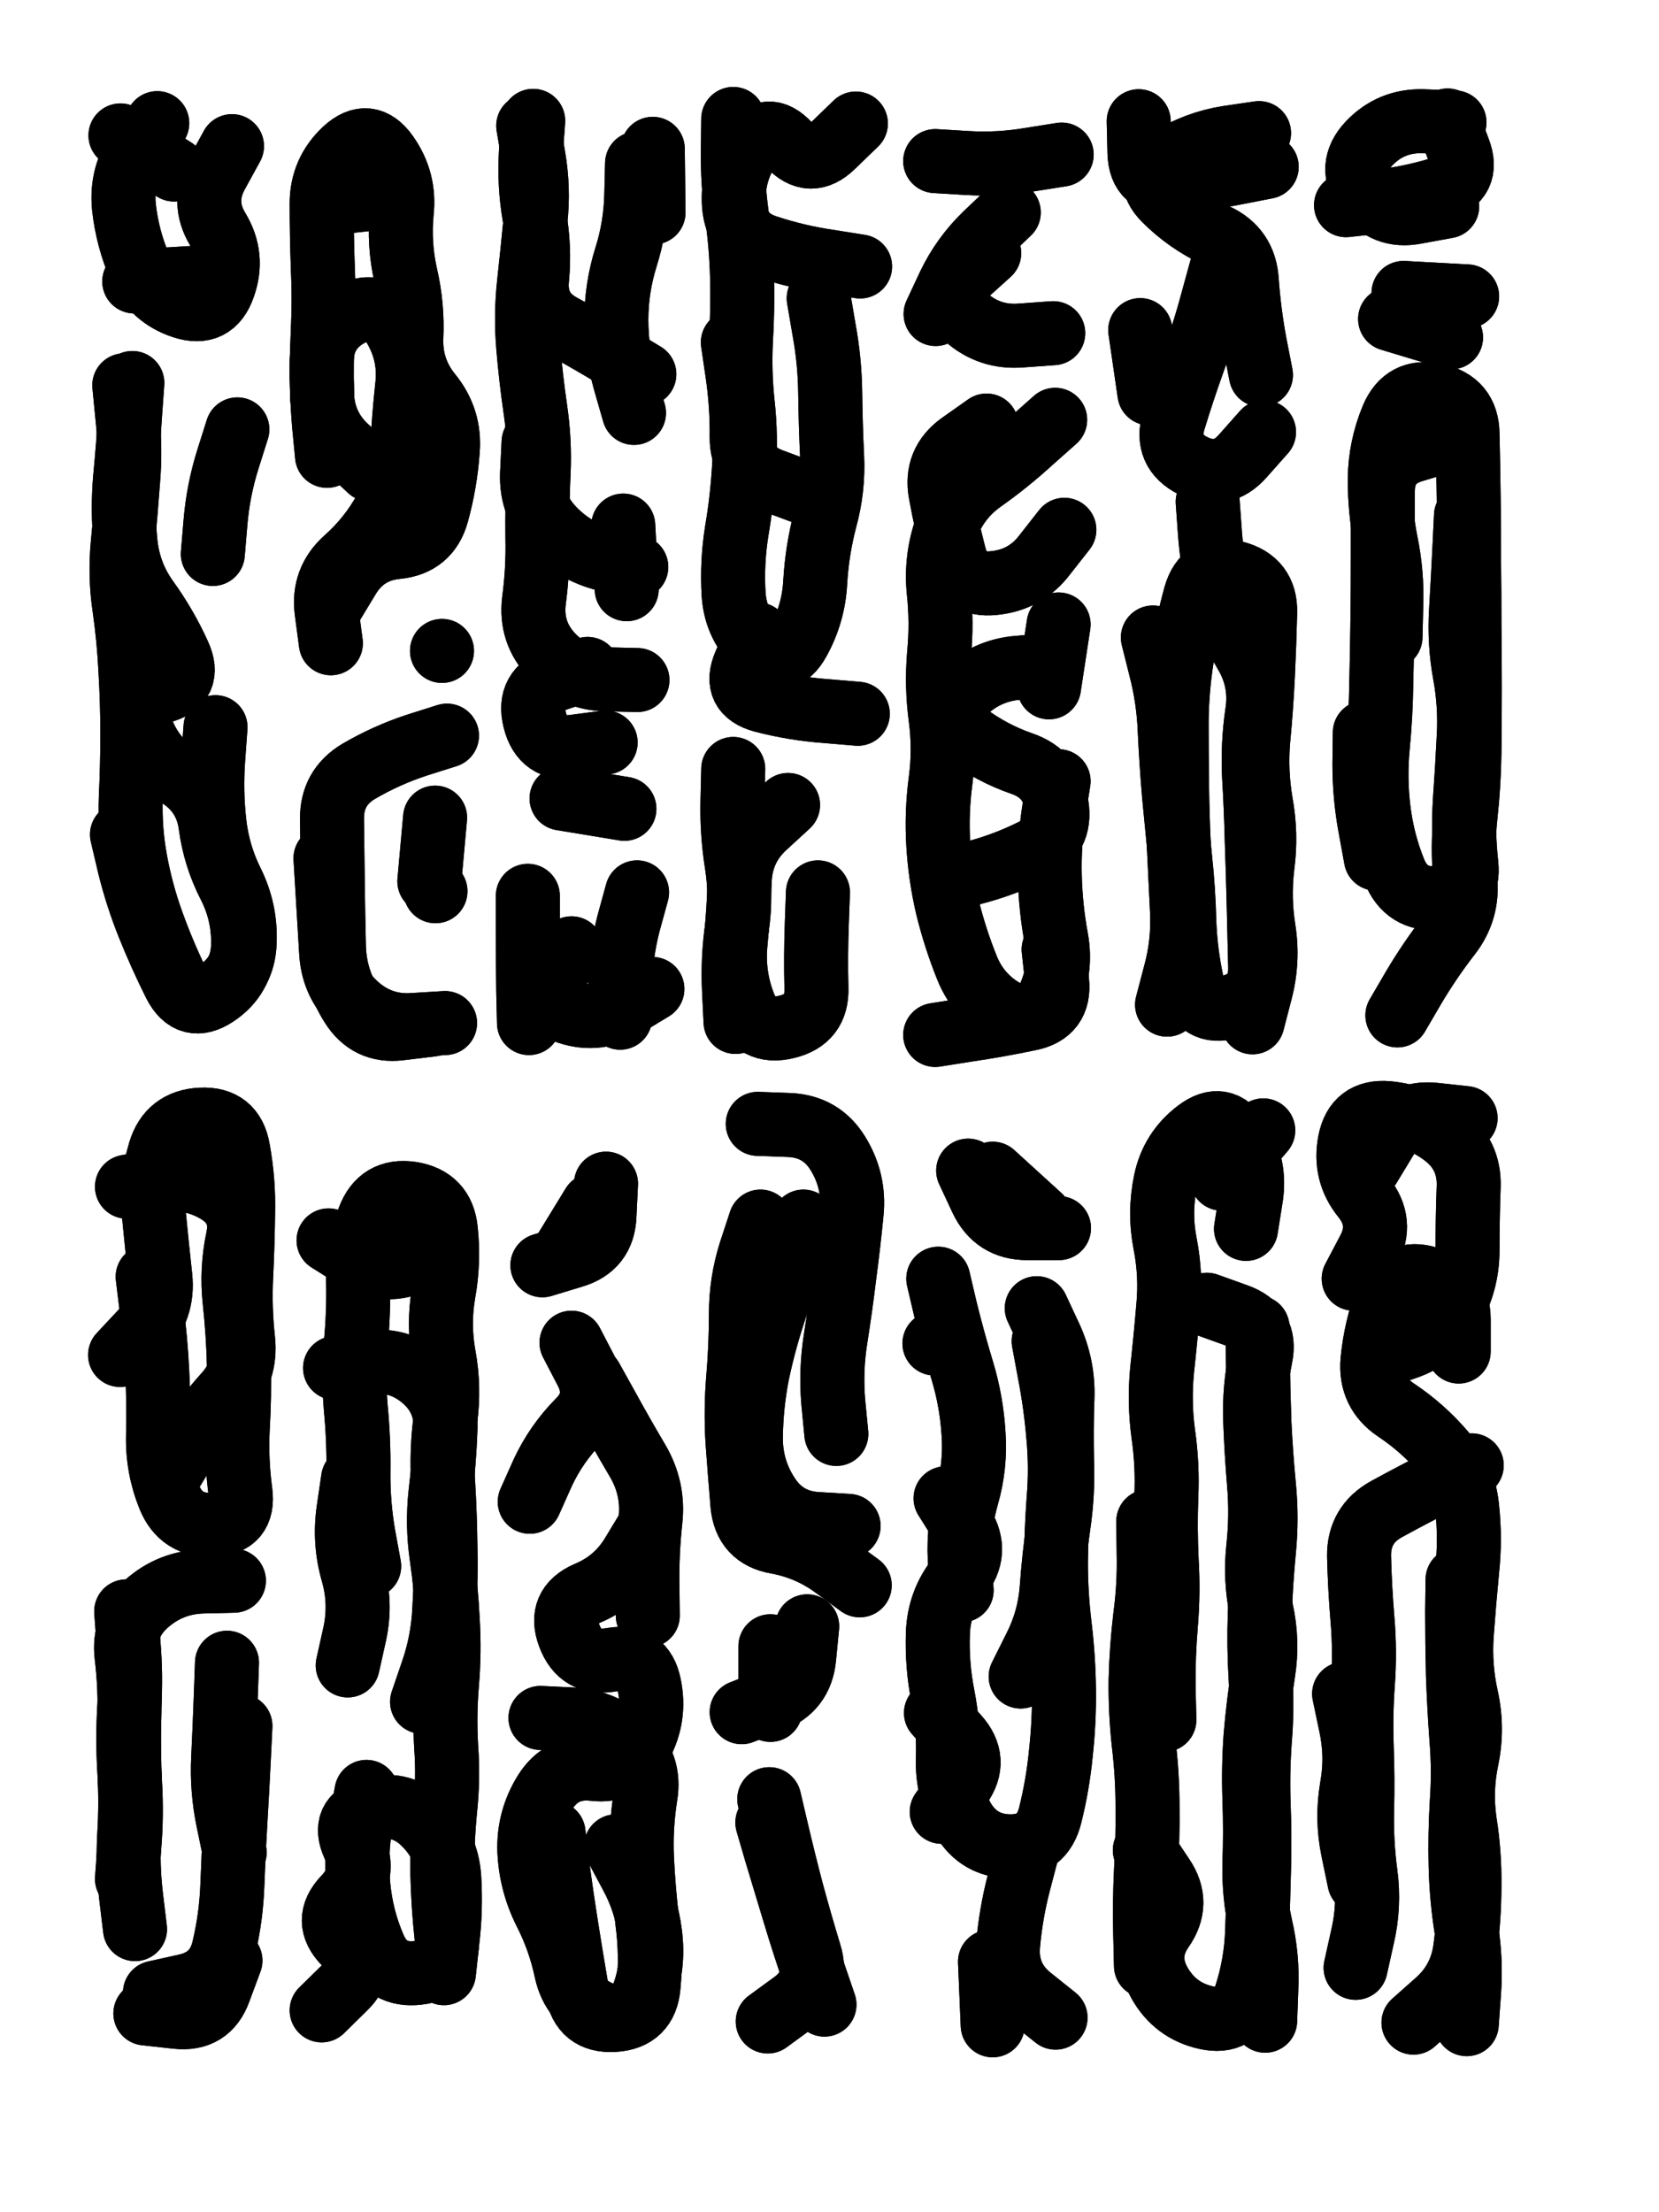
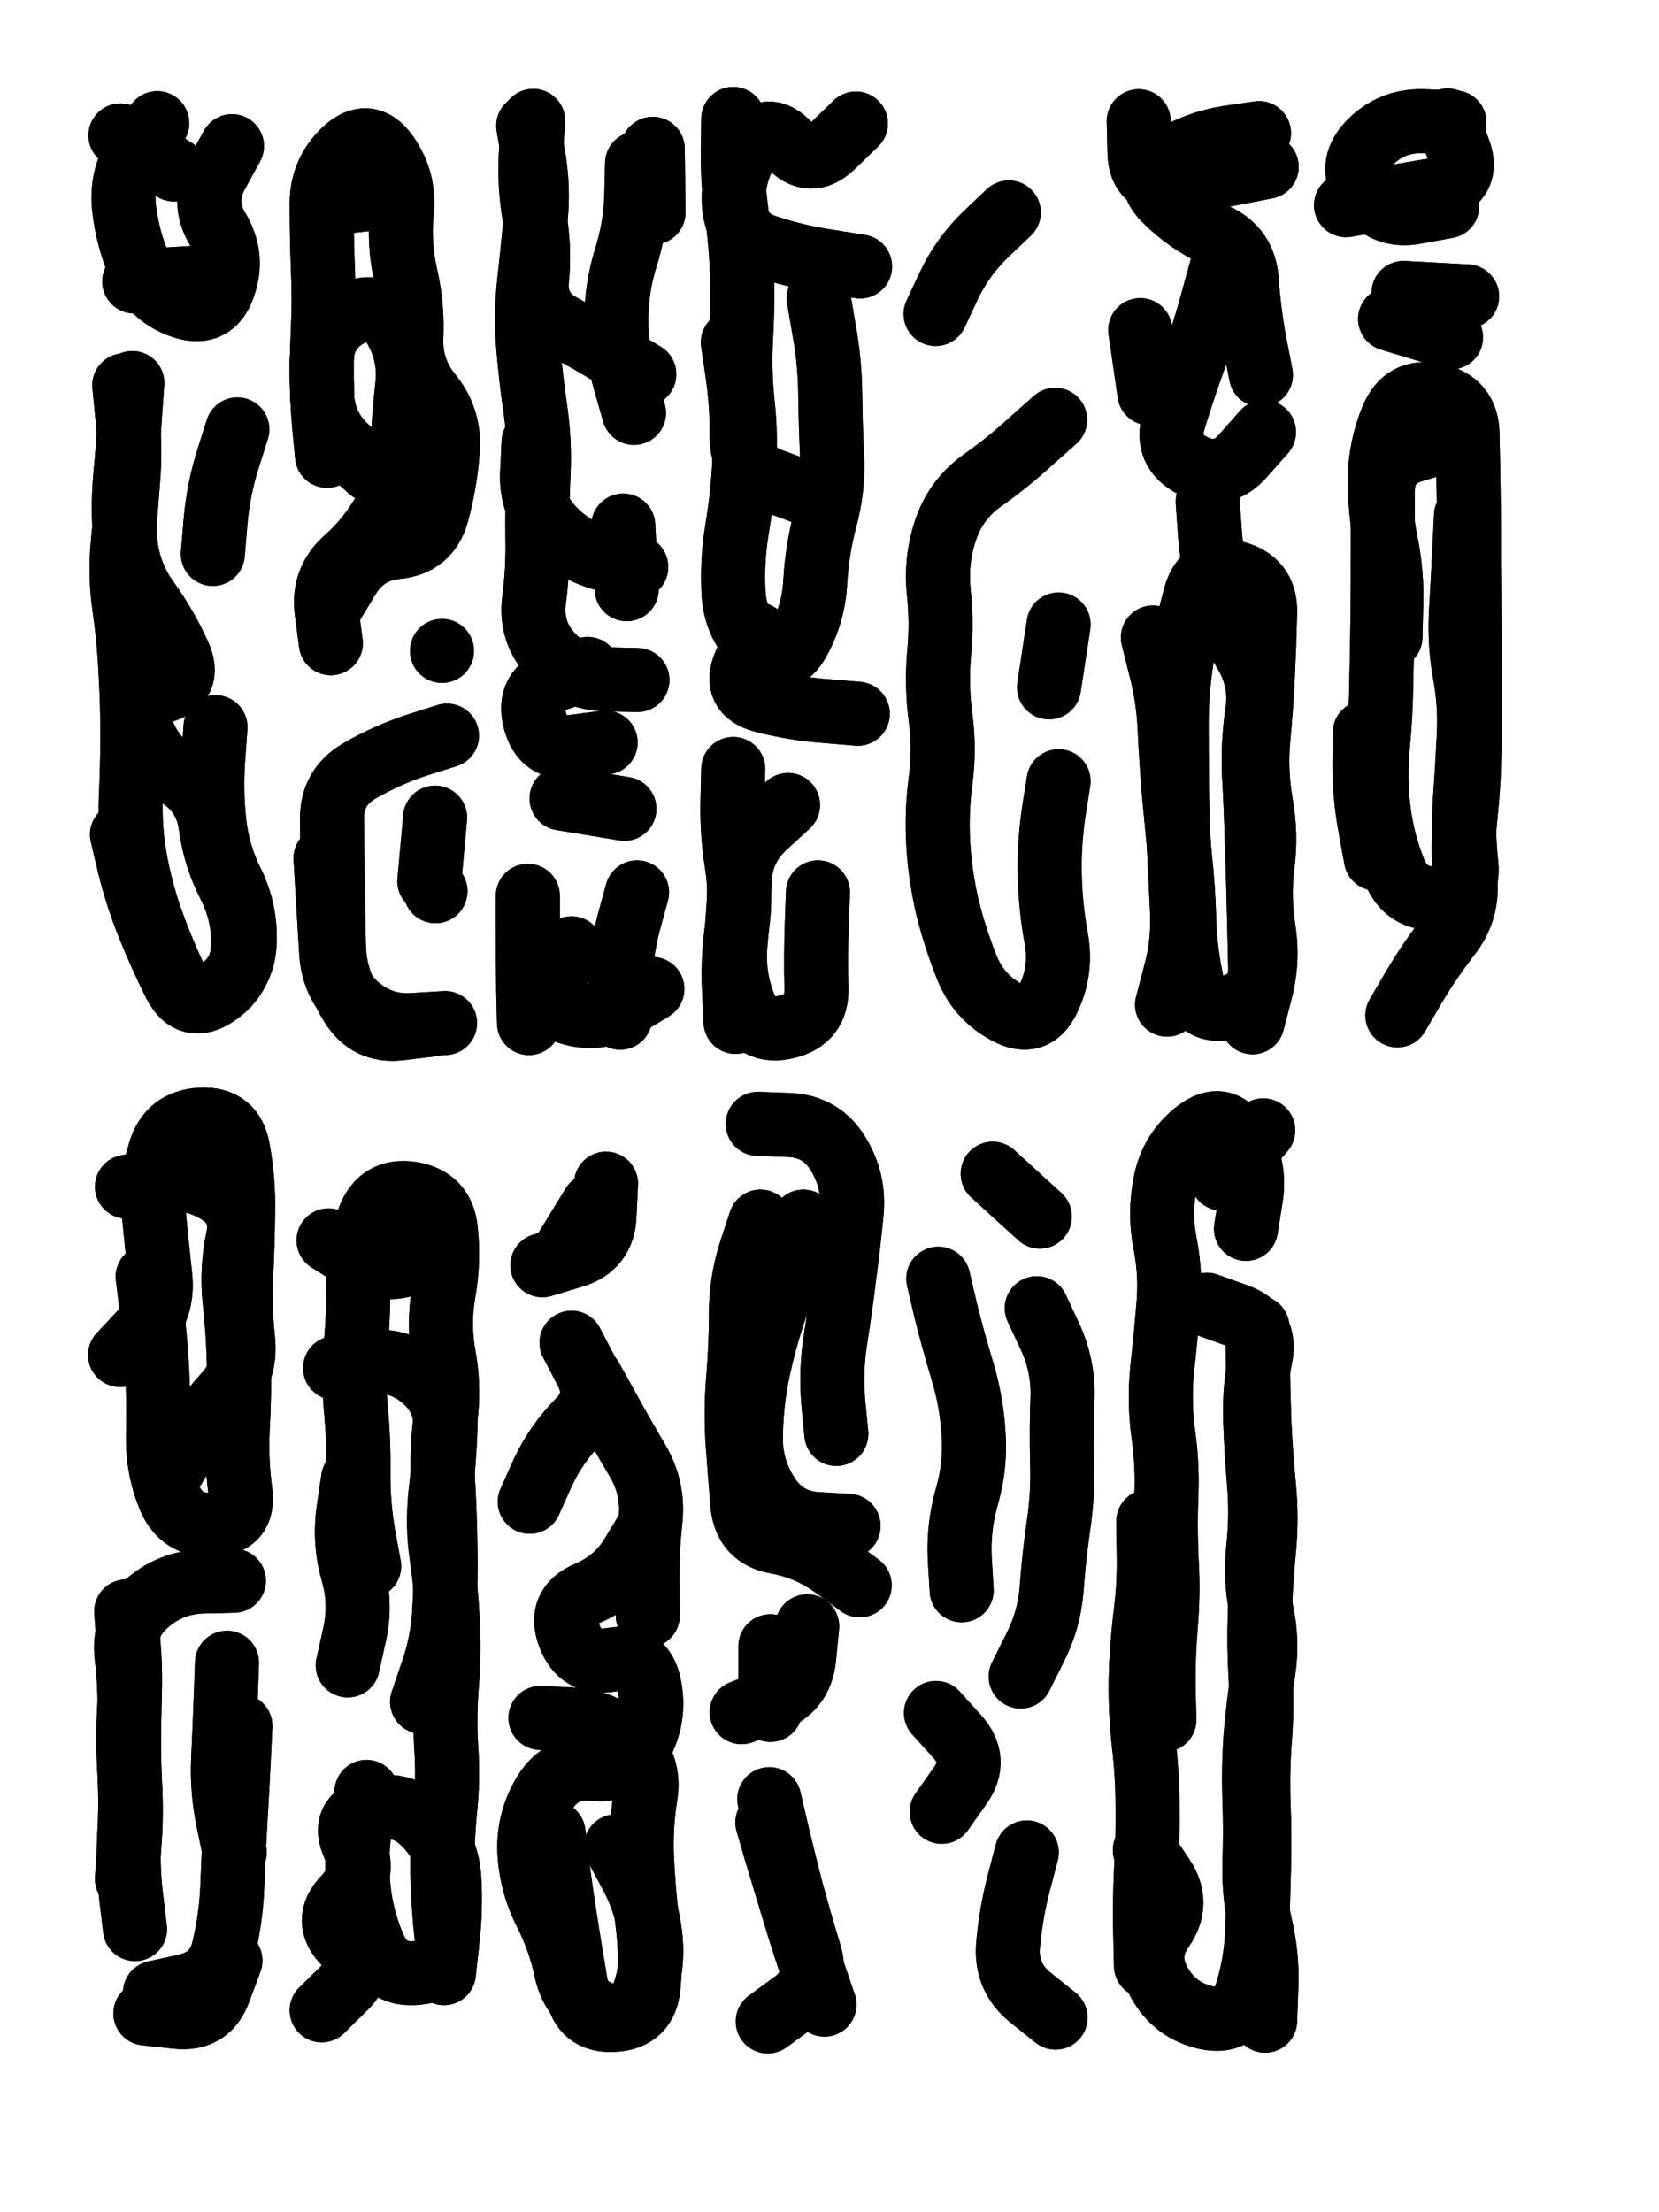
<svg xmlns="http://www.w3.org/2000/svg" viewBox="0 0 4329 5772">
  <title>Infinite Scribble #147</title>
  <defs>
    <filter id="piece_147_3_4_filter" x="-100" y="-100" width="4529" height="5972" filterUnits="userSpaceOnUse">
      <feTurbulence result="lineShape_distorted_turbulence" type="turbulence" baseFrequency="11976e-6" numOctaves="3" />
      <feGaussianBlur in="lineShape_distorted_turbulence" result="lineShape_distorted_turbulence_smoothed" stdDeviation="43420e-3" />
      <feDisplacementMap in="SourceGraphic" in2="lineShape_distorted_turbulence_smoothed" result="lineShape_distorted_results_shifted" scale="30060e-2" xChannelSelector="R" yChannelSelector="G" />
      <feOffset in="lineShape_distorted_results_shifted" result="lineShape_distorted" dx="-7515e-2" dy="-7515e-2" />
      <feGaussianBlur in="lineShape_distorted" result="lineShape_1" stdDeviation="8350e-3" />
      <feColorMatrix in="lineShape_1" result="lineShape" type="matrix" values="1 0 0 0 0  0 1 0 0 0  0 0 1 0 0  0 0 0 10020e-3 -5010e-3" />
      <feGaussianBlur in="lineShape" result="shrank_blurred" stdDeviation="10566e-3" />
      <feColorMatrix in="shrank_blurred" result="shrank" type="matrix" values="1 0 0 0 0 0 1 0 0 0 0 0 1 0 0 0 0 0 8844e-3 -5452e-3" />
      <feColorMatrix in="lineShape" result="border_filled" type="matrix" values="0.5 0 0 0 -0.15  0 0.5 0 0 -0.15  0 0 0.5 0 -0.15  0 0 0 1 0" />
      <feComposite in="border_filled" in2="shrank" result="border" operator="out" />
      <feColorMatrix in="lineShape" result="adjustedColor" type="matrix" values="0.95 0 0 0 -0.05  0 0.95 0 0 -0.05  0 0 0.95 0 -0.05  0 0 0 1 0" />
      <feMorphology in="lineShape" result="frost1_shrink" operator="erode" radius="16700e-3" />
      <feColorMatrix in="frost1_shrink" result="frost1" type="matrix" values="2 0 0 0 0.05  0 2 0 0 0.05  0 0 2 0 0.05  0 0 0 0.5 0" />
      <feMorphology in="lineShape" result="frost2_shrink" operator="erode" radius="50100e-3" />
      <feColorMatrix in="frost2_shrink" result="frost2" type="matrix" values="2 0 0 0 0.35  0 2 0 0 0.35  0 0 2 0 0.35  0 0 0 0.5 0" />
      <feMerge result="shapes_linestyle_colors">
        <feMergeNode in="frost1" />
        <feMergeNode in="frost2" />
      </feMerge>
      <feTurbulence result="shapes_linestyle_linestyle_turbulence" type="turbulence" baseFrequency="179e-3" numOctaves="2" />
      <feDisplacementMap in="shapes_linestyle_colors" in2="shapes_linestyle_linestyle_turbulence" result="frost" scale="-111333e-3" xChannelSelector="R" yChannelSelector="G" />
      <feMerge result="shapes_linestyle">
        <feMergeNode in="adjustedColor" />
        <feMergeNode in="frost" />
      </feMerge>
      <feComposite in="shapes_linestyle" in2="shrank" result="shapes_linestyle_cropped" operator="atop" />
      <feComposite in="border" in2="shapes_linestyle_cropped" result="shapes" operator="over" />
      <feTurbulence result="shapes_finished_turbulence" type="turbulence" baseFrequency="149700e-6" numOctaves="3" />
      <feGaussianBlur in="shapes_finished_turbulence" result="shapes_finished_turbulence_smoothed" stdDeviation="0" />
      <feDisplacementMap in="shapes" in2="shapes_finished_turbulence_smoothed" result="shapes_finished_results_shifted" scale="5010e-2" xChannelSelector="R" yChannelSelector="G" />
      <feOffset in="shapes_finished_results_shifted" result="shapes_finished" dx="-1252e-2" dy="-1252e-2" />
    </filter>
    <filter id="piece_147_3_4_shadow" x="-100" y="-100" width="4529" height="5972" filterUnits="userSpaceOnUse">
      <feColorMatrix in="SourceGraphic" result="result_blackened" type="matrix" values="0 0 0 0 0  0 0 0 0 0  0 0 0 0 0  0 0 0 0.8 0" />
      <feGaussianBlur in="result_blackened" result="result_blurred" stdDeviation="50100e-3" />
      <feComposite in="SourceGraphic" in2="result_blurred" result="result" operator="over" />
    </filter>
    <filter id="piece_147_3_4_overall" x="-100" y="-100" width="4529" height="5972" filterUnits="userSpaceOnUse">
      <feTurbulence result="background_texture_bumps" type="fractalNoise" baseFrequency="54e-3" numOctaves="3" />
      <feDiffuseLighting in="background_texture_bumps" result="background_texture" surfaceScale="1" diffuseConstant="2" lighting-color="#aaa">
        <feDistantLight azimuth="225" elevation="20" />
      </feDiffuseLighting>
      <feColorMatrix in="background_texture" result="background_texturelightened" type="matrix" values="0.6 0 0 0 0.8  0 0.6 0 0 0.8  0 0 0.6 0 0.8  0 0 0 1 0" />
      <feColorMatrix in="SourceGraphic" result="background_darkened" type="matrix" values="2 0 0 0 -1  0 2 0 0 -1  0 0 2 0 -1  0 0 0 1 0" />
      <feMorphology in="background_darkened" result="background_glow_1_thicken" operator="dilate" radius="0" />
      <feColorMatrix in="background_glow_1_thicken" result="background_glow_1_thicken_colored" type="matrix" values="0 0 0 0 0  0 0 0 0 0  0 0 0 0 0  0 0 0 0.7 0" />
      <feGaussianBlur in="background_glow_1_thicken_colored" result="background_glow_1" stdDeviation="73200e-3" />
      <feMorphology in="background_darkened" result="background_glow_2_thicken" operator="dilate" radius="0" />
      <feColorMatrix in="background_glow_2_thicken" result="background_glow_2_thicken_colored" type="matrix" values="0 0 0 0 0  0 0 0 0 0  0 0 0 0 0  0 0 0 0 0" />
      <feGaussianBlur in="background_glow_2_thicken_colored" result="background_glow_2" stdDeviation="0" />
      <feComposite in="background_glow_1" in2="background_glow_2" result="background_glow" operator="out" />
      <feBlend in="background_glow" in2="background_texturelightened" result="background" mode="normal" />
    </filter>
    <clipPath id="piece_147_3_4_clip">
      <rect x="0" y="0" width="4329" height="5772" />
    </clipPath>
    <g id="layer_2" filter="url(#piece_147_3_4_filter)" stroke-width="167" stroke-linecap="round" fill="none">
      <path d="M 406 2265 Q 406 2265 425 2346 Q 445 2427 476 2504 Q 507 2581 544 2655 Q 582 2729 651 2683 Q 720 2637 722 2554 Q 724 2471 686 2397 Q 648 2323 637 2240 Q 626 2158 556 2113 Q 486 2069 457 1991 Q 428 1913 508 1892 Q 589 1871 554 1795 Q 520 1720 471 1652 Q 423 1585 415 1502 Q 407 1419 414 1336 Q 422 1253 427 1170 L 433 1087 M 498 409 Q 498 409 450 477 Q 403 545 411 627 Q 420 710 453 786 Q 486 862 565 888 Q 644 914 671 835 Q 699 757 656 686 Q 613 615 653 542 L 693 469 M 707 1208 Q 707 1208 682 1287 Q 657 1367 650 1450 L 643 1533" stroke="hsl(144,100%,48%)" />
      <path d="M 1104 601 L 939 619 M 1254 2007 Q 1254 2007 1175 2032 Q 1096 2058 1024 2100 Q 953 2142 954 2225 Q 955 2308 956 2391 Q 957 2474 959 2557 Q 961 2640 1005 2710 Q 1049 2781 1131 2771 L 1214 2761 M 941 1277 Q 941 1277 933 1194 Q 926 1111 927 1028 Q 929 945 1003 907 Q 1077 870 1118 942 Q 1160 1014 1150 1096 Q 1141 1179 1137 1262 Q 1133 1345 1093 1418 Q 1053 1491 991 1546 Q 929 1601 940 1683 L 951 1766 M 1241 1786 L 1241 1786 M 1224 2413 L 1224 2413" stroke="hsl(165,100%,48%)" />
      <path d="M 1751 1862 Q 1751 1862 1668 1860 Q 1585 1858 1528 1798 Q 1471 1738 1481 1655 Q 1492 1573 1490 1490 Q 1489 1407 1493 1324 Q 1497 1241 1485 1158 Q 1473 1076 1466 993 Q 1459 910 1468 827 Q 1477 745 1485 662 Q 1494 580 1480 498 L 1466 416 M 1465 2425 Q 1465 2425 1465 2508 Q 1465 2591 1466 2674 L 1468 2757 M 1742 1165 Q 1742 1165 1719 1085 Q 1696 1005 1696 922 Q 1696 839 1721 759 Q 1746 680 1748 597 L 1750 514 M 1723 1625 L 1714 1459 M 1750 2416 Q 1750 2416 1728 2496 Q 1707 2577 1706 2660 L 1706 2743 M 1553 2171 L 1717 2198" stroke="hsl(184,100%,50%)" />
      <path d="M 2332 783 Q 2332 783 2250 770 Q 2168 758 2089 732 Q 2010 707 2003 624 Q 1997 541 2043 472 Q 2090 404 2146 465 Q 2202 526 2261 468 L 2321 410 M 2179 1370 Q 2179 1370 2101 1341 Q 2023 1312 2023 1229 Q 2024 1146 2012 1063 L 2000 981 M 2144 2188 Q 2144 2188 2083 2244 Q 2022 2300 2018 2383 Q 2015 2466 2007 2549 Q 1999 2632 2029 2709 Q 2059 2787 2140 2767 Q 2221 2748 2218 2665 Q 2216 2582 2219 2499 L 2222 2416 M 2065 1743 Q 2065 1743 2032 1819 Q 1999 1895 2079 1916 Q 2160 1937 2243 1943 L 2326 1950" stroke="hsl(195,100%,54%)" />
-       <path d="M 2837 2565 Q 2837 2565 2846 2647 Q 2855 2730 2773 2746 Q 2692 2763 2610 2775 L 2528 2788 M 2548 2386 Q 2548 2386 2628 2365 Q 2709 2344 2783 2307 Q 2858 2271 2845 2189 Q 2833 2107 2754 2080 Q 2676 2053 2609 2003 Q 2543 1953 2602 1895 Q 2661 1837 2744 1830 L 2827 1823 M 2662 1198 Q 2662 1198 2594 1246 Q 2527 1294 2542 1375 Q 2557 1457 2578 1537 Q 2599 1618 2681 1609 Q 2764 1601 2814 1535 L 2865 1470 M 2669 748 Q 2669 748 2607 804 Q 2546 860 2608 915 Q 2670 970 2753 963 L 2836 957 M 2528 508 Q 2528 508 2611 513 Q 2694 518 2776 504 L 2858 491" stroke="hsl(207,100%,59%)" />
      <path d="M 3356 2755 Q 3356 2755 3377 2674 Q 3398 2594 3385 2512 Q 3372 2430 3382 2347 Q 3393 2265 3378 2183 Q 3364 2101 3371 2018 Q 3379 1935 3383 1852 Q 3387 1769 3389 1686 Q 3391 1603 3310 1582 Q 3230 1561 3207 1641 Q 3185 1721 3172 1803 Q 3159 1885 3158 1968 Q 3158 2051 3159 2134 Q 3160 2217 3164 2300 Q 3168 2383 3172 2466 Q 3176 2549 3154 2629 L 3133 2709 M 3274 791 Q 3274 791 3252 871 Q 3231 951 3202 1029 Q 3174 1107 3150 1186 Q 3127 1266 3201 1303 Q 3276 1340 3331 1277 L 3386 1215 M 3393 523 Q 3393 523 3311 539 Q 3230 555 3147 562 Q 3064 570 3061 487 L 3059 404" stroke="hsl(217,100%,63%)" />
-       <path d="M 3734 2737 Q 3734 2737 3776 2665 Q 3818 2594 3869 2528 Q 3920 2463 3911 2380 Q 3903 2298 3912 2215 Q 3921 2133 3922 2050 Q 3923 1967 3923 1884 Q 3923 1801 3922 1718 Q 3922 1635 3921 1552 Q 3921 1469 3920 1386 Q 3919 1303 3917 1220 Q 3916 1137 3834 1119 Q 3753 1102 3721 1178 Q 3689 1255 3688 1338 Q 3688 1421 3704 1502 Q 3721 1584 3718 1667 L 3716 1750 M 3750 852 L 3916 861 M 3649 1999 Q 3649 1999 3648 2082 Q 3648 2165 3663 2246 L 3678 2328 M 3865 402 Q 3865 402 3894 479 Q 3924 557 3844 581 Q 3765 605 3682 614 L 3600 623" stroke="hsl(228,100%,63%)" />
+       <path d="M 3734 2737 Q 3734 2737 3776 2665 Q 3818 2594 3869 2528 Q 3920 2463 3911 2380 Q 3903 2298 3912 2215 Q 3921 2133 3922 2050 Q 3923 1967 3923 1884 Q 3923 1801 3922 1718 Q 3922 1635 3921 1552 Q 3921 1469 3920 1386 Q 3919 1303 3917 1220 Q 3916 1137 3834 1119 Q 3753 1102 3721 1178 Q 3689 1255 3688 1338 Q 3688 1421 3704 1502 Q 3721 1584 3718 1667 L 3716 1750 M 3750 852 L 3916 861 M 3649 1999 Q 3649 1999 3648 2082 Q 3648 2165 3663 2246 L 3678 2328 M 3865 402 Q 3865 402 3894 479 Q 3924 557 3844 581 L 3600 623" stroke="hsl(228,100%,63%)" />
      <path d="M 419 3184 Q 419 3184 501 3169 Q 583 3154 654 3196 Q 726 3239 708 3320 Q 691 3401 700 3483 Q 709 3566 711 3649 Q 713 3732 708 3815 Q 704 3898 715 3980 Q 726 4063 643 4066 Q 560 4070 529 3993 Q 498 3916 500 3833 Q 502 3750 498 3667 Q 494 3584 483 3501 L 473 3419 M 440 5121 Q 440 5121 430 5038 Q 420 4956 425 4873 Q 430 4790 425 4707 Q 420 4624 425 4541 Q 430 4458 423 4375 L 417 4292 M 700 4921 Q 700 4921 683 4839 Q 666 4758 670 4675 Q 674 4592 677 4509 L 680 4426 M 467 5341 Q 467 5341 549 5350 Q 632 5359 660 5281 L 689 5203" stroke="hsl(196,100%,56%)" />
      <path d="M 962 3657 Q 962 3657 1044 3643 Q 1126 3630 1190 3683 Q 1254 3736 1250 3819 Q 1247 3902 1237 3984 Q 1228 4067 1240 4149 Q 1252 4232 1256 4315 Q 1261 4398 1254 4481 Q 1247 4564 1252 4647 Q 1258 4730 1249 4812 Q 1241 4895 1242 4978 Q 1244 5061 1253 5143 Q 1262 5226 1179 5235 Q 1097 5245 1064 5169 Q 1031 5093 1023 5010 Q 1015 4927 1029 4845 L 1044 4763 M 1149 3215 Q 1149 3215 1195 3284 Q 1241 3353 1163 3382 Q 1086 3412 1015 3368 L 945 3324 M 995 4433 Q 995 4433 1013 4352 Q 1031 4271 1008 4191 Q 985 4111 997 4028 L 1009 3946" stroke="hsl(207,100%,61%)" />
      <path d="M 1695 4905 Q 1695 4905 1734 4978 Q 1774 5051 1784 5133 Q 1795 5216 1766 5294 Q 1738 5372 1660 5342 Q 1583 5312 1565 5230 Q 1548 5149 1510 5075 Q 1473 5001 1469 4918 Q 1466 4835 1510 4764 Q 1554 4694 1636 4703 Q 1719 4713 1759 4640 Q 1799 4567 1782 4485 Q 1766 4404 1684 4418 Q 1602 4433 1573 4355 Q 1544 4278 1620 4245 Q 1697 4213 1739 4142 L 1782 4071 M 1579 3591 Q 1579 3591 1617 3664 Q 1656 3738 1597 3796 Q 1539 3855 1504 3930 L 1470 4006 M 1635 3232 L 1548 3374" stroke="hsl(219,100%,64%)" />
      <path d="M 2095 4782 Q 2095 4782 2114 4863 Q 2133 4944 2154 5024 Q 2176 5105 2200 5184 Q 2225 5264 2158 5313 L 2091 5362 M 2098 4383 L 2098 4549 M 2072 3275 Q 2072 3275 2046 3354 Q 2021 3433 2021 3516 Q 2021 3599 2014 3682 Q 2007 3765 2012 3848 Q 2018 3931 2025 4014 Q 2033 4097 2115 4111 Q 2197 4126 2264 4175 L 2331 4224 M 2065 3020 Q 2065 3020 2148 3023 Q 2231 3027 2274 3097 Q 2318 3168 2310 3251 Q 2302 3334 2291 3416 Q 2281 3499 2268 3581 Q 2255 3663 2262 3746 L 2270 3829" stroke="hsl(229,100%,67%)" />
      <path d="M 2767 4921 Q 2767 4921 2746 5001 Q 2725 5082 2718 5165 Q 2712 5248 2777 5300 L 2842 5352 M 2530 4557 Q 2530 4557 2585 4618 Q 2641 4680 2593 4747 L 2545 4815 M 2793 3501 Q 2793 3501 2828 3576 Q 2863 3652 2860 3735 Q 2857 3818 2859 3901 Q 2862 3984 2850 4066 Q 2838 4148 2832 4231 Q 2826 4314 2788 4388 L 2751 4462 M 2678 3150 L 2801 3262 M 2536 3424 Q 2536 3424 2555 3505 Q 2575 3586 2599 3665 Q 2623 3745 2628 3828 Q 2634 3911 2611 3991 Q 2588 4071 2592 4154 L 2597 4237" stroke="hsl(241,100%,70%)" />
      <path d="M 3369 3551 Q 3369 3551 3370 3634 Q 3371 3717 3374 3800 Q 3378 3883 3386 3966 Q 3394 4049 3386 4132 Q 3378 4215 3375 4298 Q 3372 4381 3377 4464 Q 3382 4547 3375 4630 Q 3369 4713 3372 4796 Q 3375 4879 3373 4962 Q 3371 5045 3368 5128 Q 3365 5211 3340 5290 Q 3316 5370 3235 5352 Q 3154 5334 3113 5261 Q 3073 5189 3120 5121 Q 3168 5053 3121 4984 L 3075 4915 M 3339 3294 Q 3339 3294 3352 3212 Q 3365 3130 3321 3059 Q 3278 2989 3212 3039 Q 3146 3089 3129 3170 Q 3112 3252 3128 3333 Q 3144 3415 3136 3498 Q 3129 3581 3120 3663 Q 3112 3746 3123 3828 Q 3135 3911 3131 3994 Q 3128 4077 3132 4160 Q 3137 4243 3130 4326 Q 3123 4409 3124 4492 L 3126 4575" stroke="hsl(249,100%,70%)" />
-       <path d="M 3678 3631 Q 3678 3631 3756 3604 Q 3835 3577 3876 3505 Q 3917 3433 3917 3350 Q 3917 3267 3920 3184 Q 3923 3101 3857 3050 Q 3792 3000 3709 2992 Q 3626 2985 3610 3066 Q 3594 3148 3646 3212 Q 3698 3277 3659 3350 L 3620 3424 M 3891 4209 Q 3891 4209 3890 4292 Q 3890 4375 3892 4458 Q 3895 4541 3901 4624 Q 3908 4707 3902 4790 Q 3897 4873 3899 4956 Q 3901 5039 3914 5121 Q 3927 5203 3921 5286 L 3915 5369 M 3625 5222 Q 3625 5222 3643 5141 Q 3662 5060 3651 4977 Q 3640 4895 3642 4812 Q 3644 4729 3641 4646 Q 3638 4563 3644 4480 Q 3650 4397 3643 4314 Q 3636 4231 3634 4148 Q 3633 4065 3706 4025 Q 3779 3985 3853 3948 L 3928 3911" stroke="hsl(258,100%,70%)" />
    </g>
    <g id="layer_1" filter="url(#piece_147_3_4_filter)" stroke-width="167" stroke-linecap="round" fill="none">
      <path d="M 412 1093 Q 412 1093 420 1175 Q 429 1258 422 1341 Q 416 1424 408 1506 Q 400 1589 412 1671 Q 424 1754 428 1837 Q 433 1920 433 2003 Q 433 2086 429 2169 Q 426 2252 441 2333 Q 456 2415 484 2493 Q 512 2571 548 2646 Q 584 2721 653 2676 Q 723 2631 726 2548 Q 730 2465 693 2390 Q 656 2316 647 2233 Q 638 2151 644 2068 L 650 1985 M 604 812 L 438 822 M 542 530 L 402 441" stroke="hsl(74,100%,59%)" />
      <path d="M 1053 1313 Q 1053 1313 992 1256 Q 931 1200 928 1117 Q 926 1034 930 951 Q 934 868 930 785 Q 927 702 927 619 Q 927 536 988 479 Q 1049 423 1097 491 Q 1145 559 1136 641 Q 1128 724 1146 805 Q 1165 886 1161 969 Q 1158 1052 1210 1116 Q 1263 1181 1256 1264 Q 1250 1347 1228 1427 Q 1206 1507 1123 1515 Q 1040 1523 997 1594 L 954 1665 M 937 2327 Q 937 2327 942 2410 Q 947 2493 952 2576 Q 958 2659 1020 2713 Q 1083 2768 1166 2762 L 1249 2757 M 1223 2221 L 1208 2387" stroke="hsl(88,100%,61%)" />
      <path d="M 1769 1064 Q 1769 1064 1698 1021 Q 1627 978 1554 938 Q 1481 899 1489 816 Q 1497 733 1482 651 Q 1468 569 1473 486 L 1479 403 M 1579 2562 Q 1579 2562 1535 2632 Q 1491 2703 1570 2729 Q 1649 2755 1719 2711 L 1790 2668 M 1748 1567 Q 1748 1567 1667 1547 Q 1587 1527 1530 1467 Q 1473 1407 1476 1324 L 1480 1241 M 1668 2025 Q 1668 2025 1585 2036 Q 1503 2047 1483 1966 Q 1463 1886 1542 1859 L 1621 1833 M 1793 642 L 1791 476" stroke="hsl(107,100%,62%)" />
      <path d="M 2001 2094 Q 2001 2094 1999 2177 Q 1997 2260 2010 2342 Q 2023 2424 2011 2506 Q 1999 2588 2003 2671 L 2007 2754 M 2001 398 Q 2001 398 2000 481 Q 1999 564 2010 646 Q 2022 729 2024 812 Q 2026 895 2021 978 Q 2017 1061 2026 1143 Q 2035 1226 2029 1309 Q 2024 1392 2010 1474 Q 1997 1556 2002 1639 Q 2008 1722 2069 1777 Q 2131 1833 2171 1760 Q 2211 1688 2215 1605 Q 2220 1522 2241 1442 Q 2263 1362 2259 1279 Q 2255 1196 2254 1113 Q 2253 1030 2238 948 L 2224 866" stroke="hsl(126,100%,63%)" />
      <path d="M 2841 1183 Q 2841 1183 2779 1238 Q 2718 1294 2650 1342 Q 2583 1390 2556 1468 Q 2529 1547 2537 1629 Q 2546 1712 2538 1795 Q 2531 1878 2542 1960 Q 2553 2043 2542 2125 Q 2531 2208 2536 2291 Q 2541 2374 2560 2455 Q 2580 2536 2611 2613 Q 2642 2690 2715 2729 Q 2788 2769 2823 2694 Q 2859 2619 2844 2537 Q 2829 2456 2827 2373 Q 2825 2290 2837 2208 L 2850 2126 M 2720 642 Q 2720 642 2660 699 Q 2600 757 2564 832 L 2529 907 M 2825 1881 L 2850 1717" stroke="hsl(150,100%,65%)" />
      <path d="M 3239 1397 Q 3239 1397 3245 1480 Q 3251 1563 3274 1643 Q 3297 1723 3339 1794 Q 3381 1866 3368 1948 Q 3356 2030 3360 2113 Q 3365 2196 3367 2279 Q 3370 2362 3372 2445 Q 3374 2528 3376 2611 Q 3378 2694 3297 2715 Q 3217 2737 3199 2656 Q 3181 2575 3178 2492 Q 3176 2409 3167 2326 Q 3159 2244 3151 2161 Q 3144 2078 3140 1995 Q 3137 1912 3116 1831 L 3096 1751 M 3063 949 L 3087 1114 M 3378 1066 Q 3378 1066 3362 984 Q 3347 903 3341 820 Q 3336 737 3261 702 Q 3186 667 3127 608 Q 3069 549 3139 504 Q 3209 460 3291 447 L 3373 435" stroke="hsl(171,100%,66%)" />
      <path d="M 3913 1433 Q 3913 1433 3909 1516 Q 3905 1599 3900 1682 Q 3895 1765 3910 1847 Q 3925 1929 3920 2012 Q 3916 2095 3910 2178 Q 3905 2261 3914 2343 Q 3923 2426 3840 2431 Q 3757 2437 3726 2360 Q 3695 2283 3685 2200 Q 3675 2118 3683 2035 Q 3691 1952 3692 1869 Q 3694 1786 3695 1703 Q 3696 1620 3696 1537 Q 3696 1454 3696 1370 Q 3696 1287 3775 1263 L 3855 1239 M 3715 920 L 3874 968 M 3864 626 Q 3864 626 3782 641 Q 3701 657 3652 590 Q 3603 523 3660 462 Q 3717 402 3800 404 L 3883 407" stroke="hsl(186,100%,65%)" />
      <path d="M 533 3931 Q 533 3931 576 3860 Q 619 3789 675 3727 Q 731 3666 722 3583 Q 713 3501 717 3418 Q 721 3335 722 3252 Q 724 3169 709 3087 Q 695 3005 612 3009 Q 529 3013 505 3092 Q 481 3172 489 3254 Q 497 3337 506 3419 Q 515 3502 458 3562 L 401 3623 M 419 4990 Q 419 4990 425 4907 Q 432 4824 427 4741 Q 423 4658 425 4575 Q 428 4492 418 4409 Q 408 4327 470 4272 Q 532 4217 615 4214 L 698 4212 M 492 5287 Q 492 5287 573 5269 Q 654 5251 672 5170 Q 691 5089 694 5006 Q 697 4923 702 4840 Q 707 4757 711 4674 L 715 4591" stroke="hsl(129,100%,65%)" />
      <path d="M 1189 4528 Q 1189 4528 1216 4449 Q 1243 4371 1247 4288 Q 1252 4205 1250 4122 Q 1249 4039 1244 3956 Q 1239 3873 1250 3790 Q 1261 3708 1246 3626 Q 1231 3544 1245 3462 Q 1260 3380 1251 3297 Q 1243 3215 1161 3202 Q 1079 3190 1050 3268 Q 1021 3346 1022 3429 Q 1024 3512 1016 3595 Q 1009 3678 1016 3761 Q 1024 3844 1023 3927 Q 1022 4010 1036 4092 L 1051 4174 M 1246 5236 Q 1246 5236 1255 5153 Q 1265 5071 1260 4988 Q 1255 4905 1196 4846 Q 1138 4787 1057 4807 Q 977 4828 1011 4903 Q 1045 4979 987 5039 Q 930 5099 988 5158 Q 1046 5218 986 5275 L 927 5333" stroke="hsl(150,100%,67%)" />
      <path d="M 1498 4570 Q 1498 4570 1581 4574 Q 1664 4579 1725 4635 Q 1786 4692 1772 4774 Q 1759 4856 1763 4939 Q 1767 5022 1777 5104 Q 1788 5187 1780 5270 Q 1773 5353 1690 5358 Q 1607 5363 1593 5281 Q 1579 5199 1566 5117 Q 1553 5035 1542 4952 L 1532 4870 M 1630 3684 Q 1630 3684 1670 3756 Q 1710 3829 1752 3900 Q 1794 3972 1785 4054 Q 1776 4137 1777 4220 L 1778 4303 M 1669 3176 Q 1669 3176 1665 3259 Q 1662 3342 1582 3365 L 1503 3389" stroke="hsl(174,100%,68%)" />
      <path d="M 2090 4843 Q 2090 4843 2113 4922 Q 2137 5002 2161 5081 Q 2185 5161 2212 5239 L 2239 5318 M 2194 4331 Q 2194 4331 2186 4413 Q 2178 4496 2100 4525 L 2023 4555 M 2184 3275 Q 2184 3275 2158 3354 Q 2133 3433 2107 3512 Q 2081 3591 2064 3672 Q 2048 3754 2047 3837 Q 2046 3920 2091 3989 Q 2136 4059 2219 4064 L 2302 4069" stroke="hsl(187,100%,71%)" />
-       <path d="M 2671 5206 L 2678 5372 M 2811 3587 Q 2811 3587 2826 3668 Q 2842 3750 2849 3833 Q 2857 3916 2850 3999 Q 2844 4082 2843 4165 Q 2843 4248 2853 4330 Q 2863 4413 2864 4496 Q 2865 4579 2856 4661 Q 2848 4744 2828 4824 Q 2808 4905 2725 4905 Q 2642 4905 2600 4833 Q 2559 4761 2561 4678 Q 2564 4595 2548 4513 Q 2532 4432 2535 4349 Q 2538 4266 2590 4202 Q 2643 4138 2599 4067 L 2555 3997 M 2614 3142 Q 2614 3142 2649 3217 Q 2685 3292 2768 3292 L 2851 3292 M 2526 3593 L 2526 3593" stroke="hsl(199,100%,76%)" />
      <path d="M 3276 3163 L 3384 3037 M 3237 3492 Q 3237 3492 3315 3520 Q 3394 3548 3377 3629 Q 3360 3711 3363 3794 Q 3366 3877 3373 3960 Q 3380 4043 3371 4125 Q 3362 4208 3379 4289 Q 3397 4370 3384 4452 Q 3371 4534 3364 4617 Q 3358 4700 3361 4783 Q 3364 4866 3361 4949 Q 3359 5032 3377 5113 Q 3396 5194 3392 5277 L 3389 5360 M 3084 4057 Q 3084 4057 3085 4140 Q 3087 4223 3076 4305 Q 3066 4388 3064 4471 Q 3063 4554 3072 4636 Q 3082 4719 3082 4802 Q 3083 4885 3078 4968 Q 3074 5051 3076 5134 L 3078 5217" stroke="hsl(210,100%,78%)" />
-       <path d="M 3661 3130 Q 3661 3130 3704 3059 Q 3747 2988 3829 2996 L 3912 3005 M 3894 3614 Q 3894 3614 3894 3531 Q 3894 3448 3814 3423 Q 3735 3399 3706 3477 Q 3677 3555 3669 3638 Q 3662 3721 3731 3767 Q 3800 3813 3854 3876 Q 3908 3939 3916 4021 Q 3925 4104 3916 4186 Q 3908 4269 3902 4352 Q 3896 4435 3914 4516 Q 3932 4597 3915 4678 Q 3898 4760 3910 4842 Q 3923 4924 3922 5007 Q 3922 5090 3911 5172 Q 3900 5255 3838 5310 L 3776 5365 M 3595 4507 Q 3595 4507 3612 4588 Q 3630 4670 3615 4752 Q 3601 4834 3618 4915 L 3635 4997" stroke="hsl(220,100%,79%)" />
    </g>
  </defs>
  <g filter="url(#piece_147_3_4_overall)" clip-path="url(#piece_147_3_4_clip)">
    <use href="#layer_2" />
    <use href="#layer_1" />
  </g>
  <g clip-path="url(#piece_147_3_4_clip)">
    <use href="#layer_2" filter="url(#piece_147_3_4_shadow)" />
    <use href="#layer_1" filter="url(#piece_147_3_4_shadow)" />
  </g>
</svg>